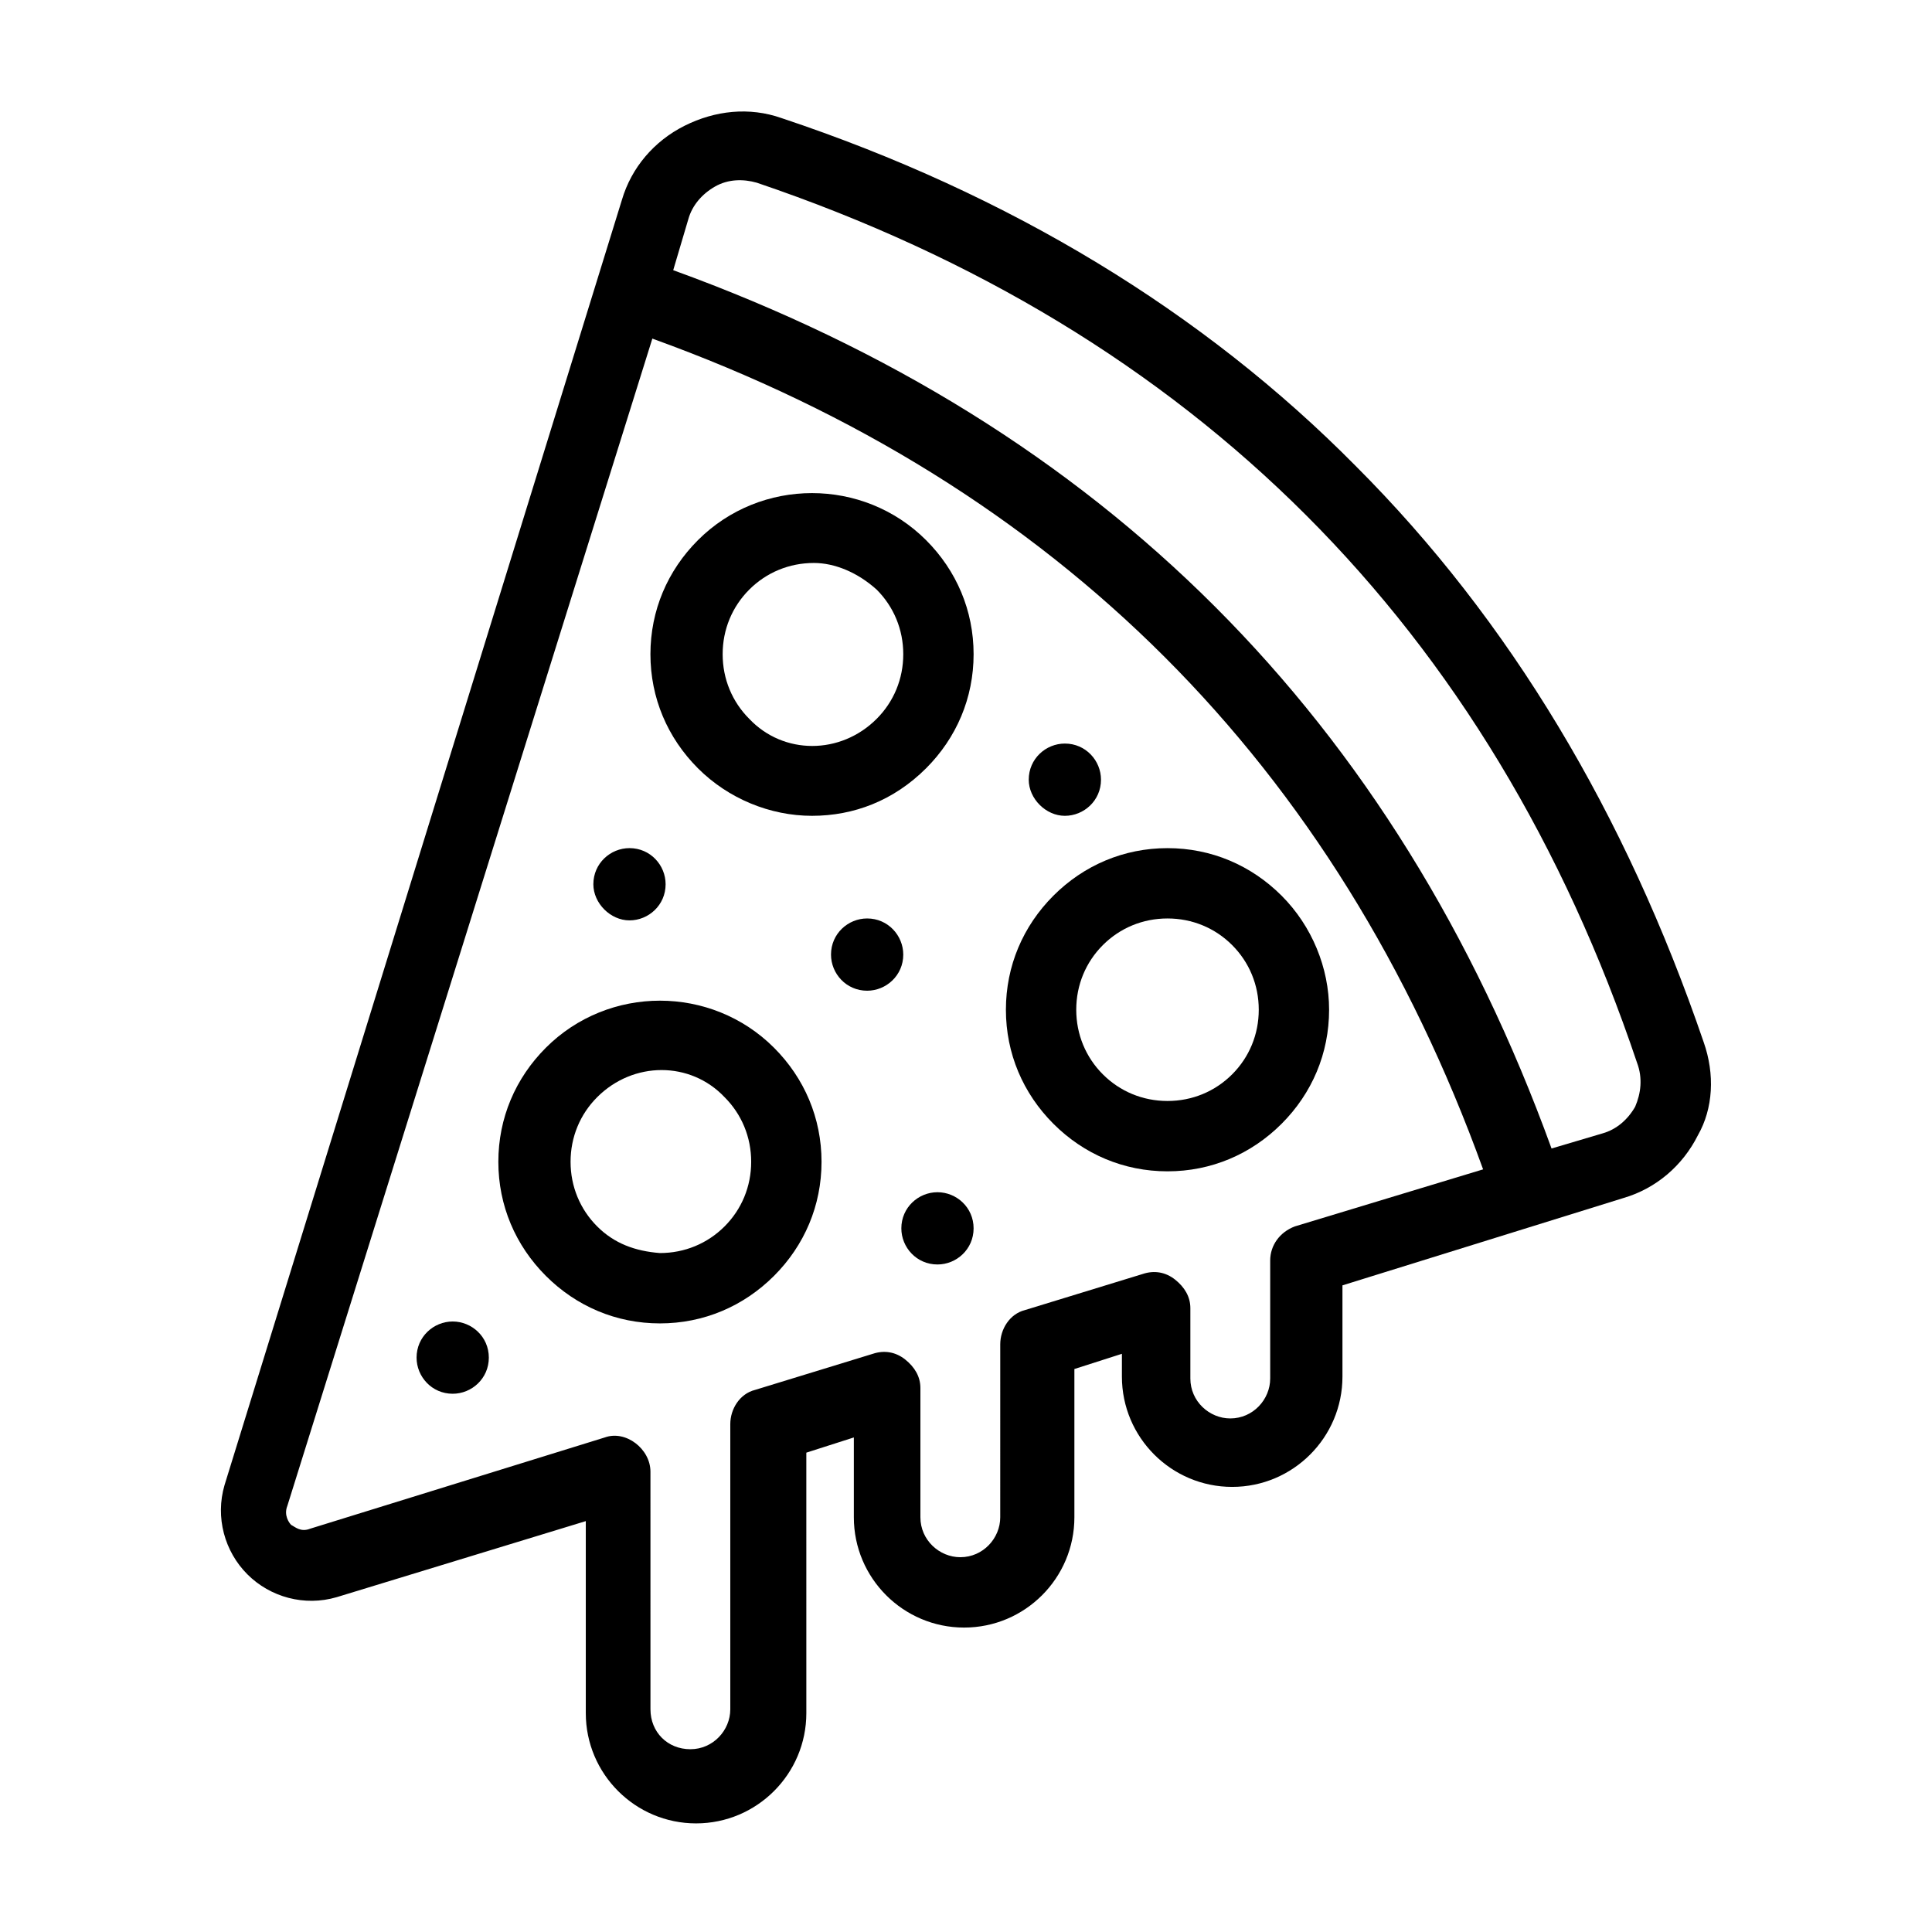
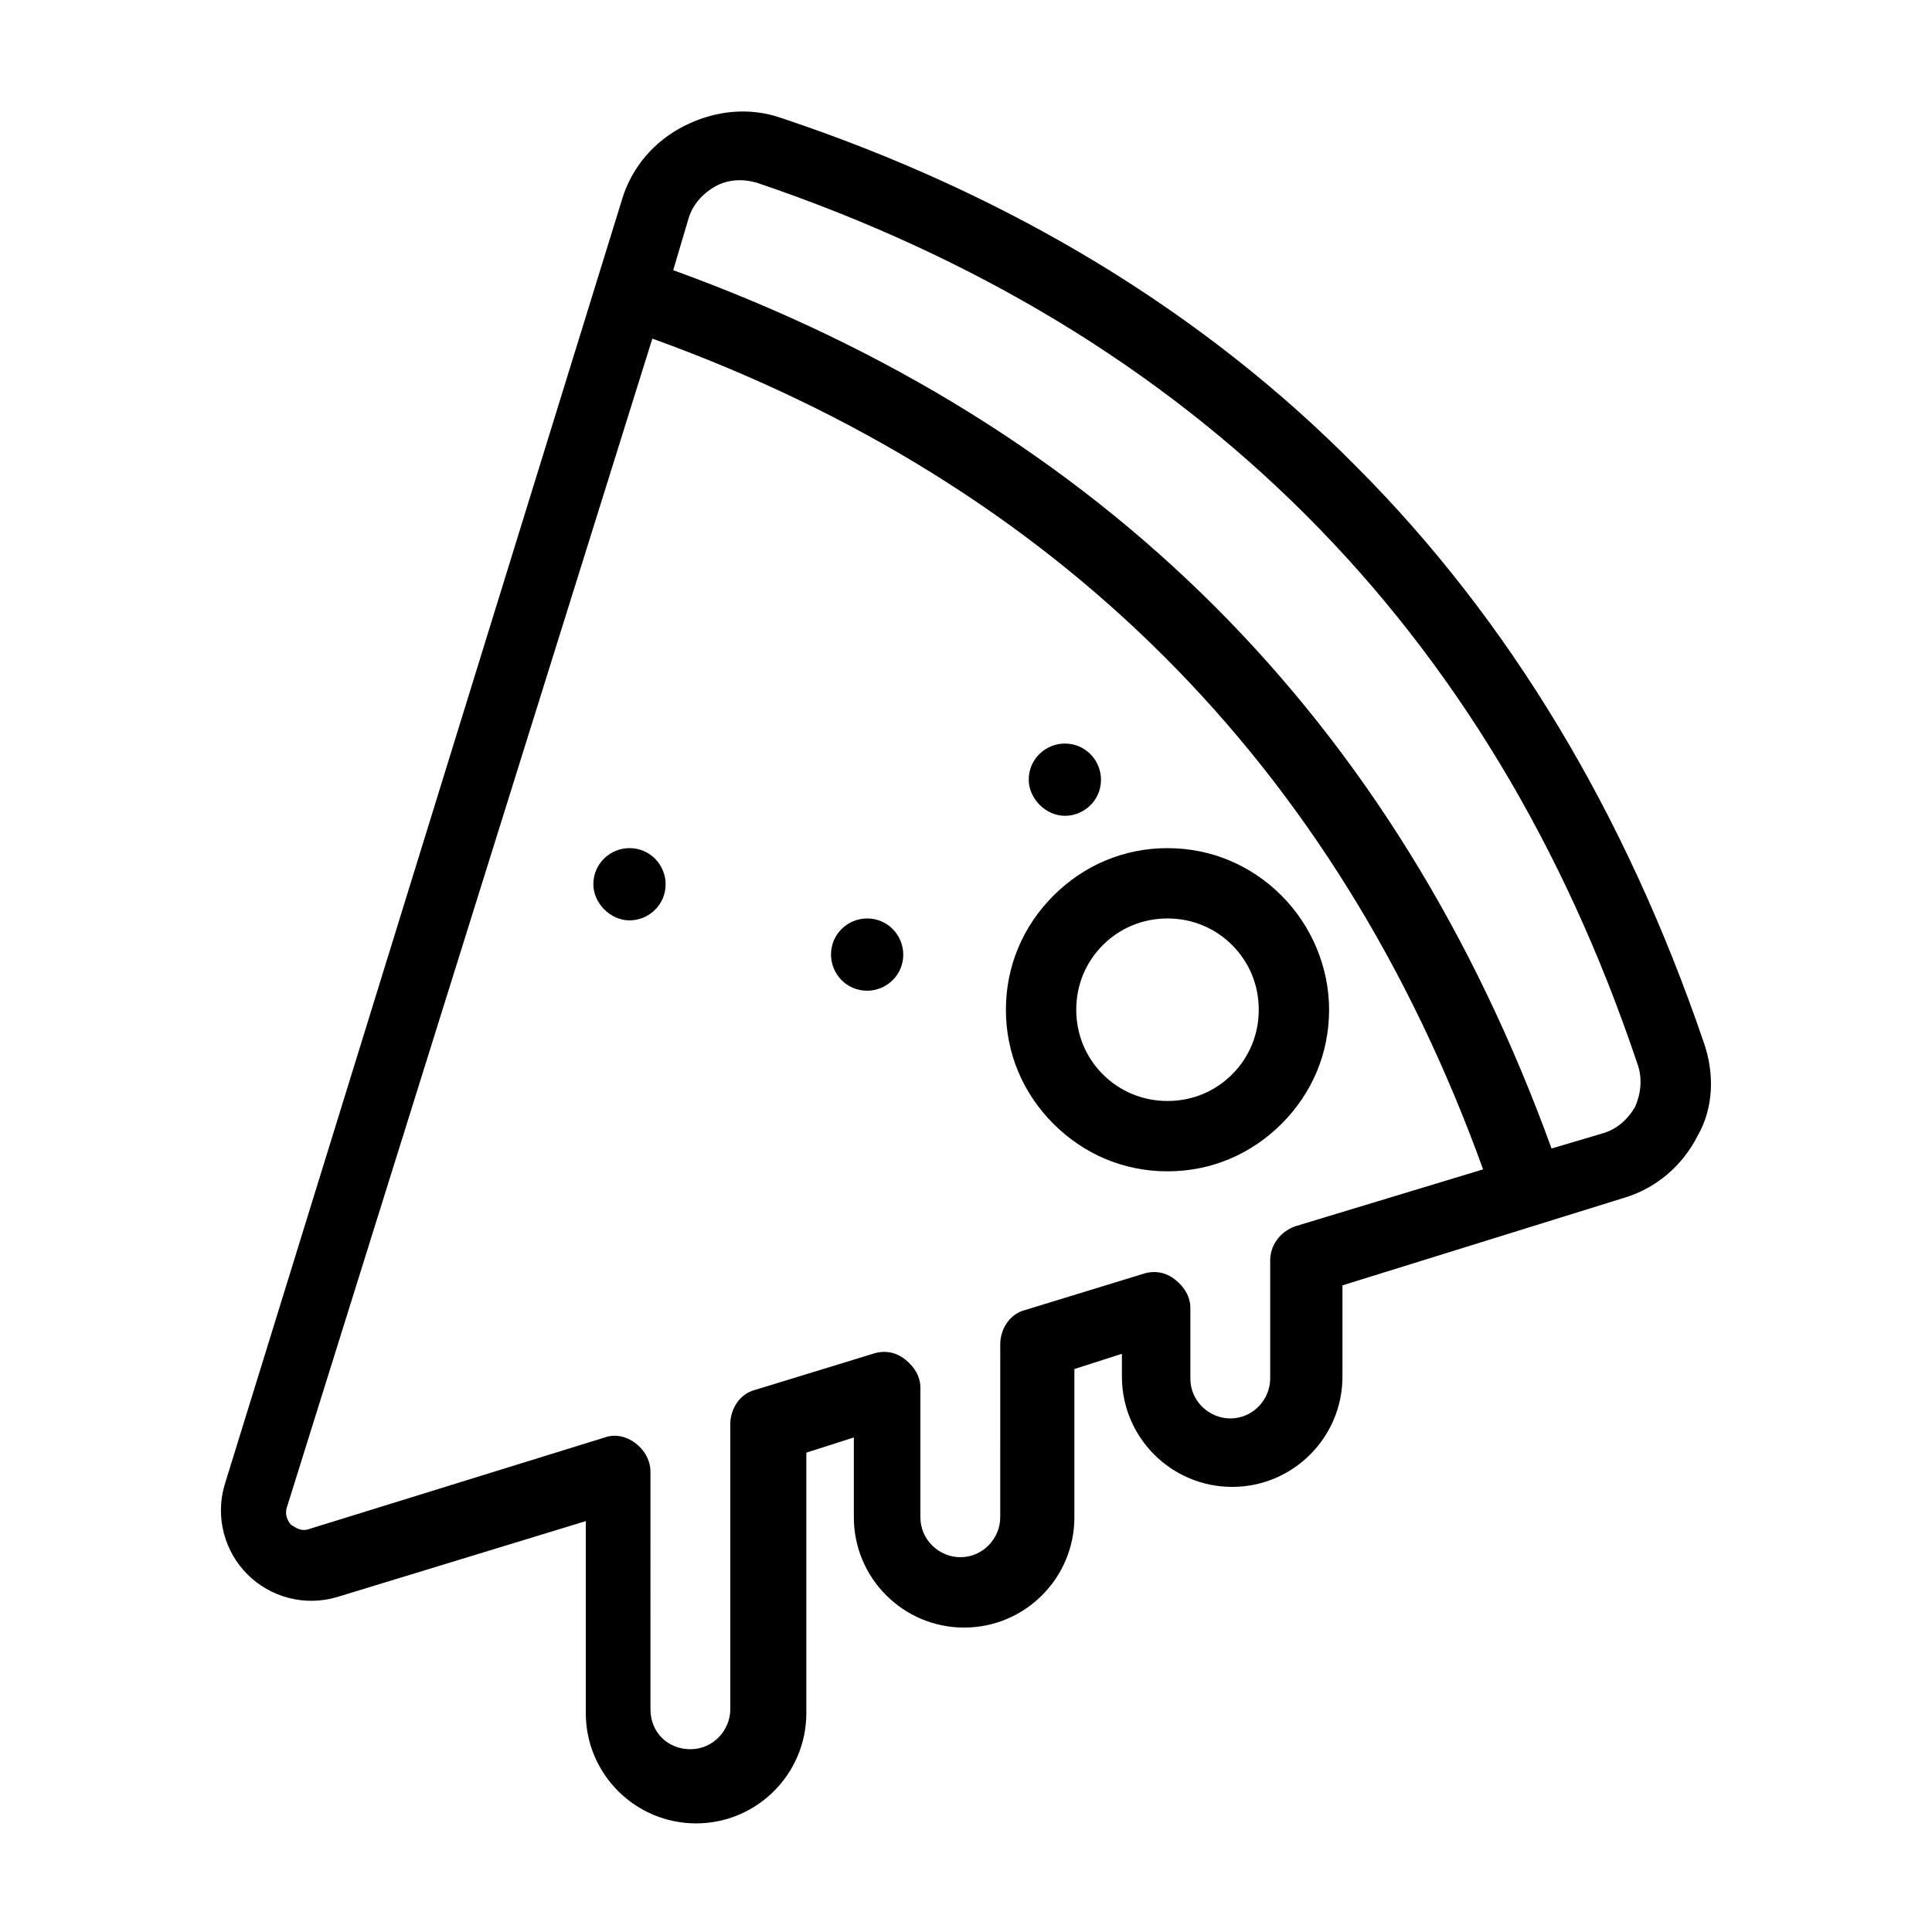
<svg xmlns="http://www.w3.org/2000/svg" fill="#000000" width="800px" height="800px" version="1.1" viewBox="144 144 512 512">
  <g>
    <path d="m595.48 420.15c-20.656-60.457-51.387-111.85-92.195-152.65-40.305-40.812-91.695-72.047-152.15-92.199-8.566-3.023-17.633-2.016-25.695 2.016s-14.105 11.082-16.625 19.648l-105.3 340.57c-2.519 8.562 0 17.633 6.047 23.68s15.113 8.566 23.68 6.047l66-20.152v50.883c0 16.121 13.098 29.223 29.223 29.223 16.121 0 29.223-13.098 29.223-29.223l-0.004-69.023 12.594-4.031v21.16c0 16.121 13.098 29.223 29.223 29.223 16.121 0 29.223-13.098 29.223-29.223v-39.297l12.594-4.031v6.047c0 16.121 13.098 29.223 29.223 29.223 16.121 0 29.223-13.098 29.223-29.223v-24.184l74.562-23.176c8.566-2.519 15.617-8.566 19.648-16.625 4.027-7.051 4.531-16.121 1.508-24.684zm-18.137 17.129c-2.016 3.527-5.039 6.047-8.566 7.055l-13.602 4.031c-20.656-56.93-50.383-104.79-89.176-143.59-38.793-38.793-86.656-68.52-143.59-89.176l4.031-13.602c1.008-3.527 3.527-6.551 7.055-8.566s7.559-2.016 11.082-1.008c115.88 39.297 194.47 117.89 233.27 233.26 1.512 4.031 1.008 8.062-0.504 11.59zm-96.73 40.809v31.234c0 5.543-4.535 10.578-10.578 10.578-5.543 0-10.578-4.535-10.578-10.578v-18.641c0-3.023-1.512-5.543-4.031-7.559s-5.543-2.519-8.566-1.512l-31.234 9.574c-4.031 1.008-6.551 5.039-6.551 9.07l-0.004 45.844c0 5.543-4.535 10.578-10.578 10.578-5.543 0-10.578-4.535-10.578-10.578v-34.258c0-3.023-1.512-5.543-4.031-7.559-2.519-2.016-5.543-2.519-8.566-1.512l-31.234 9.574c-4.031 1.008-6.551 5.039-6.551 9.07v75.57c0 5.543-4.535 10.578-10.578 10.578-6.047 0-10.578-4.535-10.578-10.578l-0.004-62.977c0-6.047-6.551-11.082-12.09-9.07l-78.09 24.184c-2.519 1.008-4.031-0.504-5.039-1.008-0.504-0.504-2.016-2.519-1.008-5.039l96.73-309.34c107.31 38.793 181.37 112.85 220.16 220.16l-49.879 15.113c-4.027 1.512-6.547 5.039-6.547 9.07z" />
    <path d="m483.63 381.36c-8.062-8.062-18.641-12.594-30.23-12.594-11.586 0-22.168 4.535-30.23 12.594-8.062 8.062-12.594 18.641-12.594 30.23 0 11.586 4.535 22.168 12.594 30.23 8.062 8.062 18.641 12.594 30.23 12.594 11.586 0 22.168-4.535 30.23-12.594 8.062-8.062 12.594-18.641 12.594-30.23 0-11.086-4.535-22.172-12.594-30.23zm-47.359 47.355c-4.535-4.535-7.055-10.578-7.055-17.129 0-6.551 2.519-12.594 7.055-17.129 4.535-4.535 10.578-7.055 17.129-7.055 6.551 0 12.594 2.519 17.129 7.055 4.535 4.535 7.055 10.578 7.055 17.129 0 6.551-2.519 12.594-7.055 17.129s-10.578 7.055-17.129 7.055c-6.551 0-12.594-2.519-17.129-7.055z" />
    <path d="m373.8 387.4c-5.039 0-9.574 4.031-9.574 9.574 0 5.039 4.031 9.574 9.574 9.574 5.039 0 9.574-4.031 9.574-9.574-0.004-5.039-4.031-9.574-9.574-9.574z" />
-     <path d="m263.97 494.21c-5.039 0-9.574 4.031-9.574 9.574 0 5.039 4.031 9.574 9.574 9.574 5.039 0 9.574-4.031 9.574-9.574 0-5.543-4.535-9.574-9.574-9.574z" />
-     <path d="m392.44 459.95c-5.039 0-9.574 4.031-9.574 9.574 0 5.039 4.031 9.574 9.574 9.574 5.039 0 9.574-4.031 9.574-9.574 0-5.547-4.535-9.574-9.574-9.574z" />
    <path d="m310.82 387.91c5.039 0 9.574-4.031 9.574-9.574 0-5.039-4.031-9.574-9.574-9.574-5.039 0-9.574 4.031-9.574 9.574 0 5.039 4.535 9.574 9.574 9.574z" />
    <path d="m426.2 360.2c5.039 0 9.574-4.031 9.574-9.574 0-5.039-4.031-9.574-9.574-9.574-5.039 0-9.574 4.031-9.574 9.574 0.004 5.039 4.539 9.574 9.574 9.574z" />
-     <path d="m288.66 421.66c-8.062 8.062-12.594 18.641-12.594 30.23 0 11.586 4.535 22.168 12.594 30.23 8.062 8.062 18.641 12.594 30.23 12.594 11.586 0 22.168-4.535 30.23-12.594 8.062-8.062 12.594-18.641 12.594-30.23 0-11.586-4.535-22.168-12.594-30.23-16.629-16.629-43.836-16.629-60.461 0zm13.602 47.355c-4.535-4.535-7.055-10.578-7.055-17.129s2.519-12.594 7.055-17.129c9.574-9.574 24.688-9.574 33.754 0 4.535 4.535 7.055 10.578 7.055 17.129s-2.519 12.594-7.055 17.129c-4.535 4.535-10.578 7.055-17.129 7.055-6.547-0.504-12.09-2.519-16.625-7.055z" />
-     <path d="m359.19 360.2c11.082 0 21.664-4.031 30.23-12.594 8.062-8.062 12.594-18.641 12.594-30.23 0-11.586-4.535-22.168-12.594-30.23-16.625-16.625-43.832-16.625-60.457 0-8.062 8.062-12.594 18.641-12.594 30.23 0 11.586 4.535 22.168 12.594 30.23 8.059 8.059 19.141 12.594 30.227 12.594zm17.129-59.953c4.535 4.535 7.055 10.578 7.055 17.129s-2.519 12.594-7.055 17.129c-9.574 9.574-24.688 9.574-33.754 0-4.535-4.535-7.055-10.578-7.055-17.129s2.519-12.594 7.055-17.129 10.578-7.055 17.129-7.055c5.539 0 11.586 2.519 16.625 7.055z" />
  </g>
</svg>